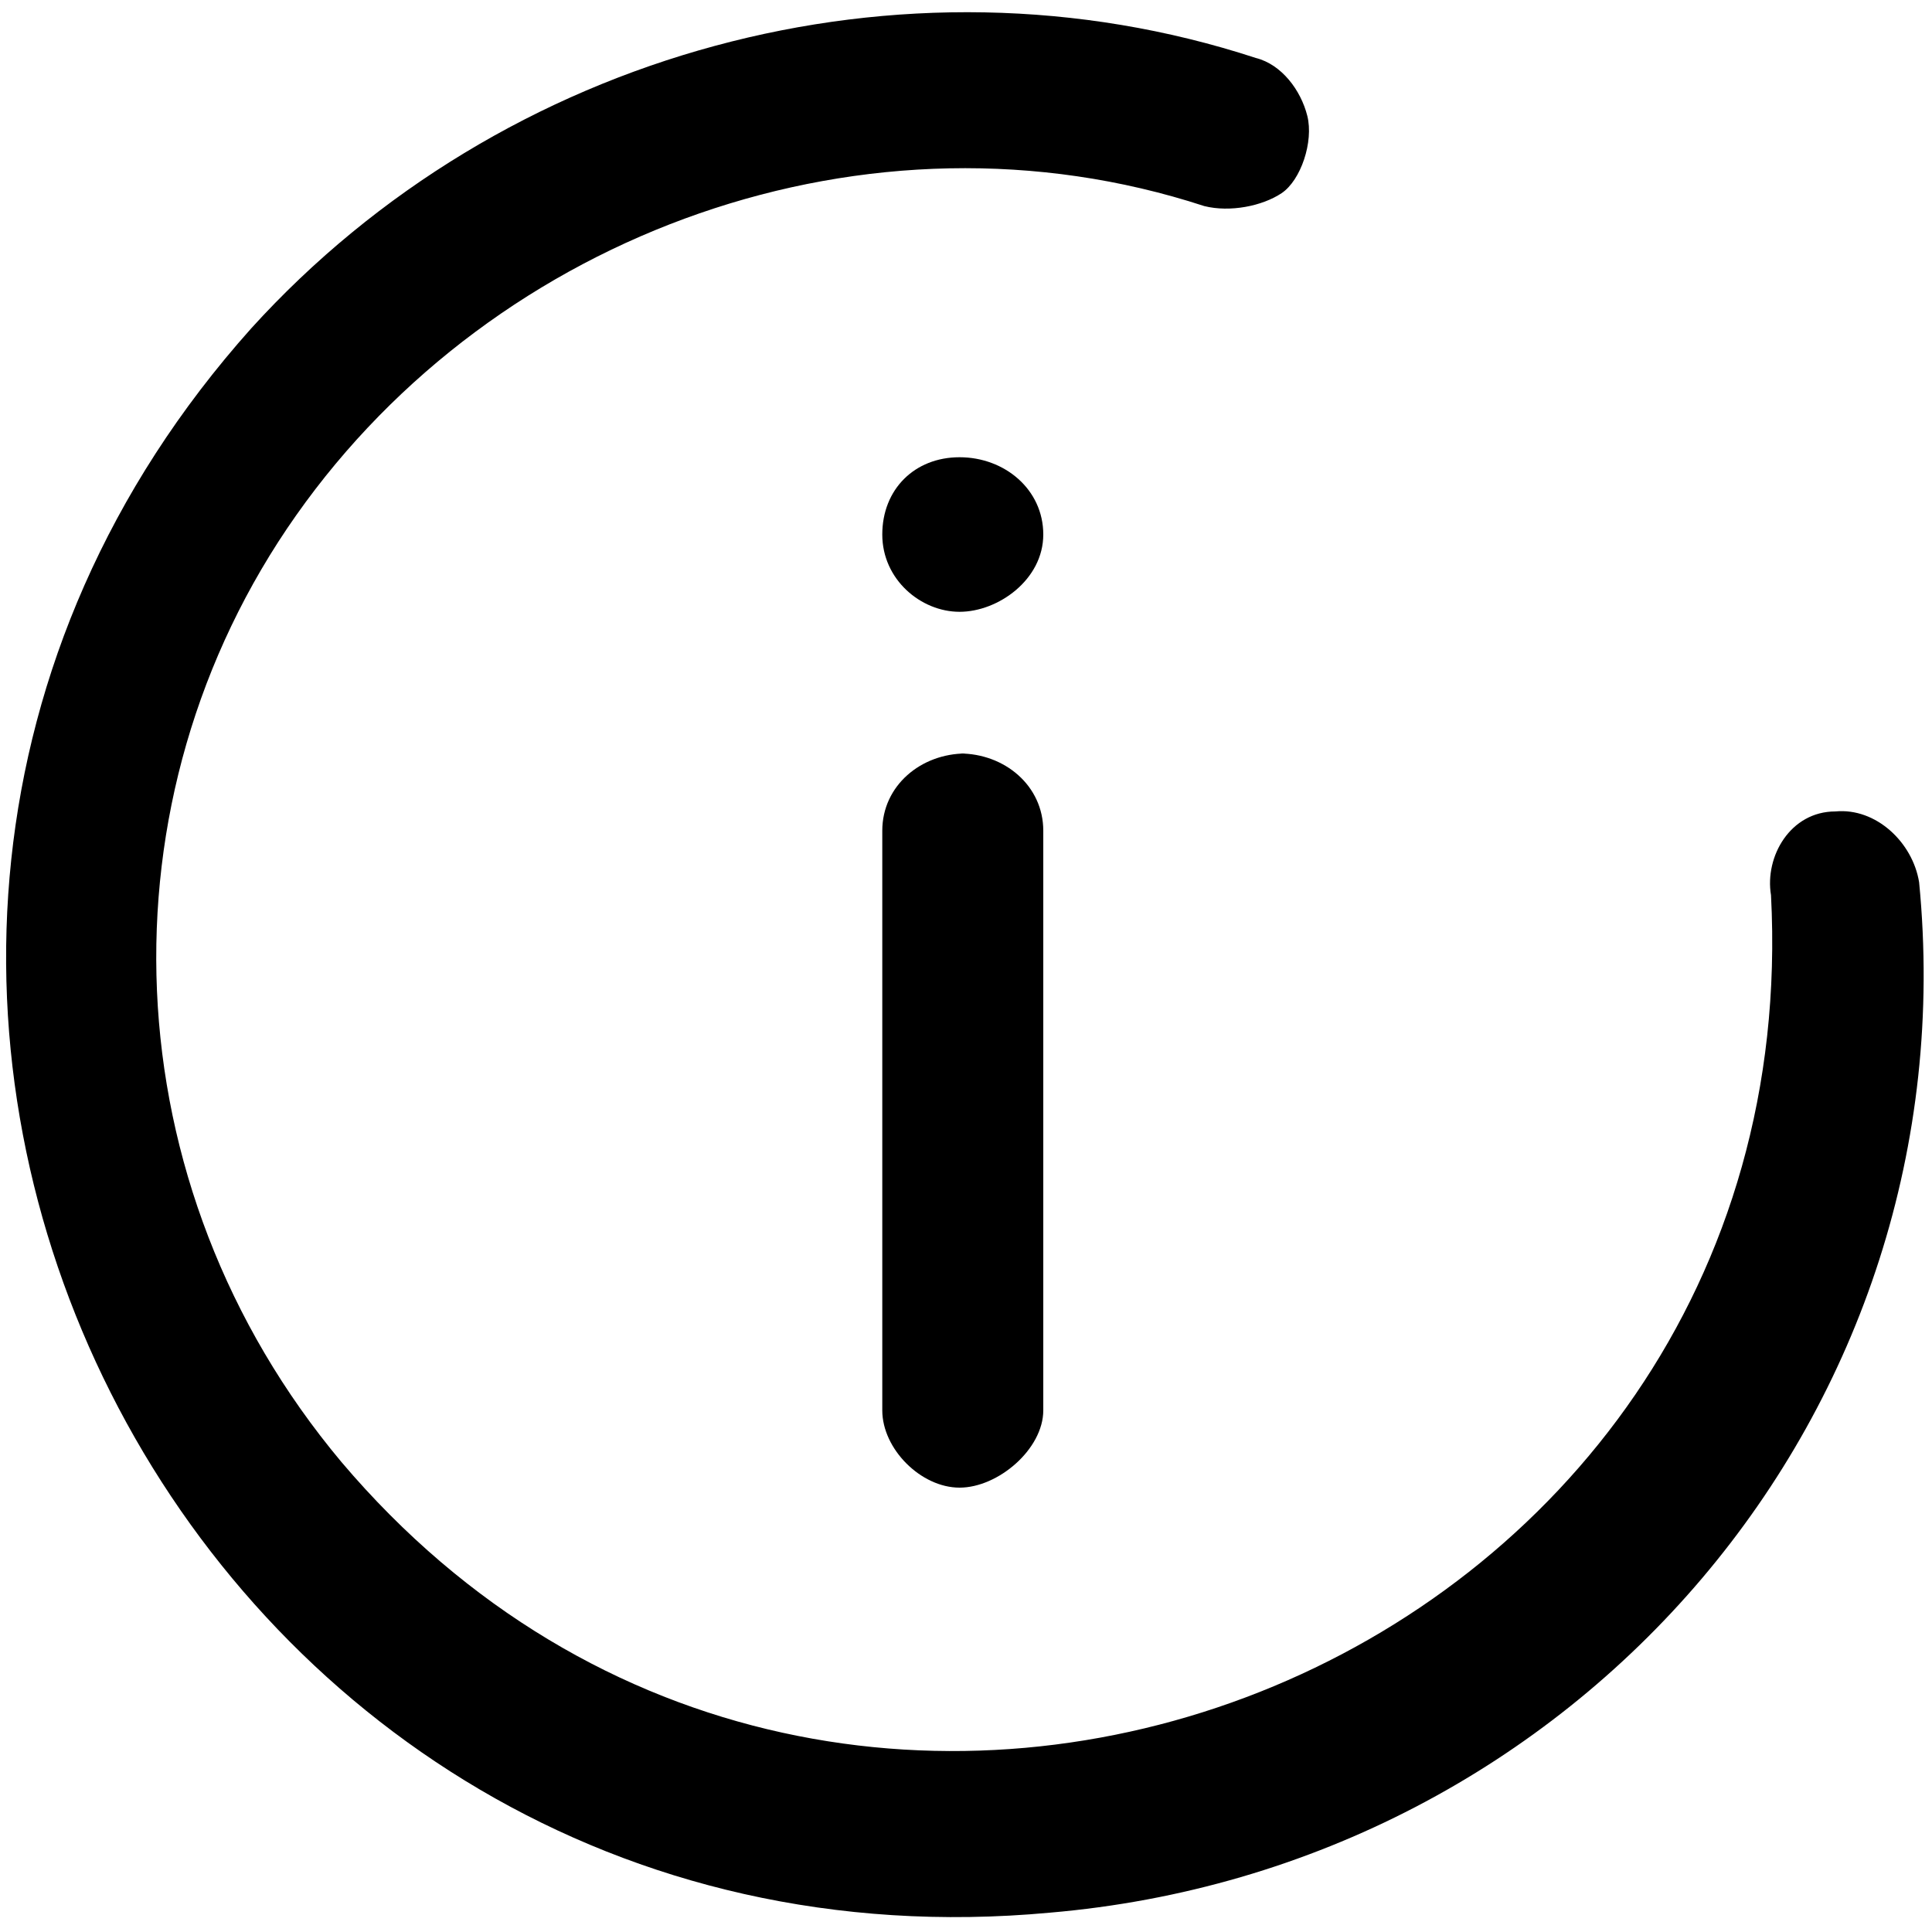
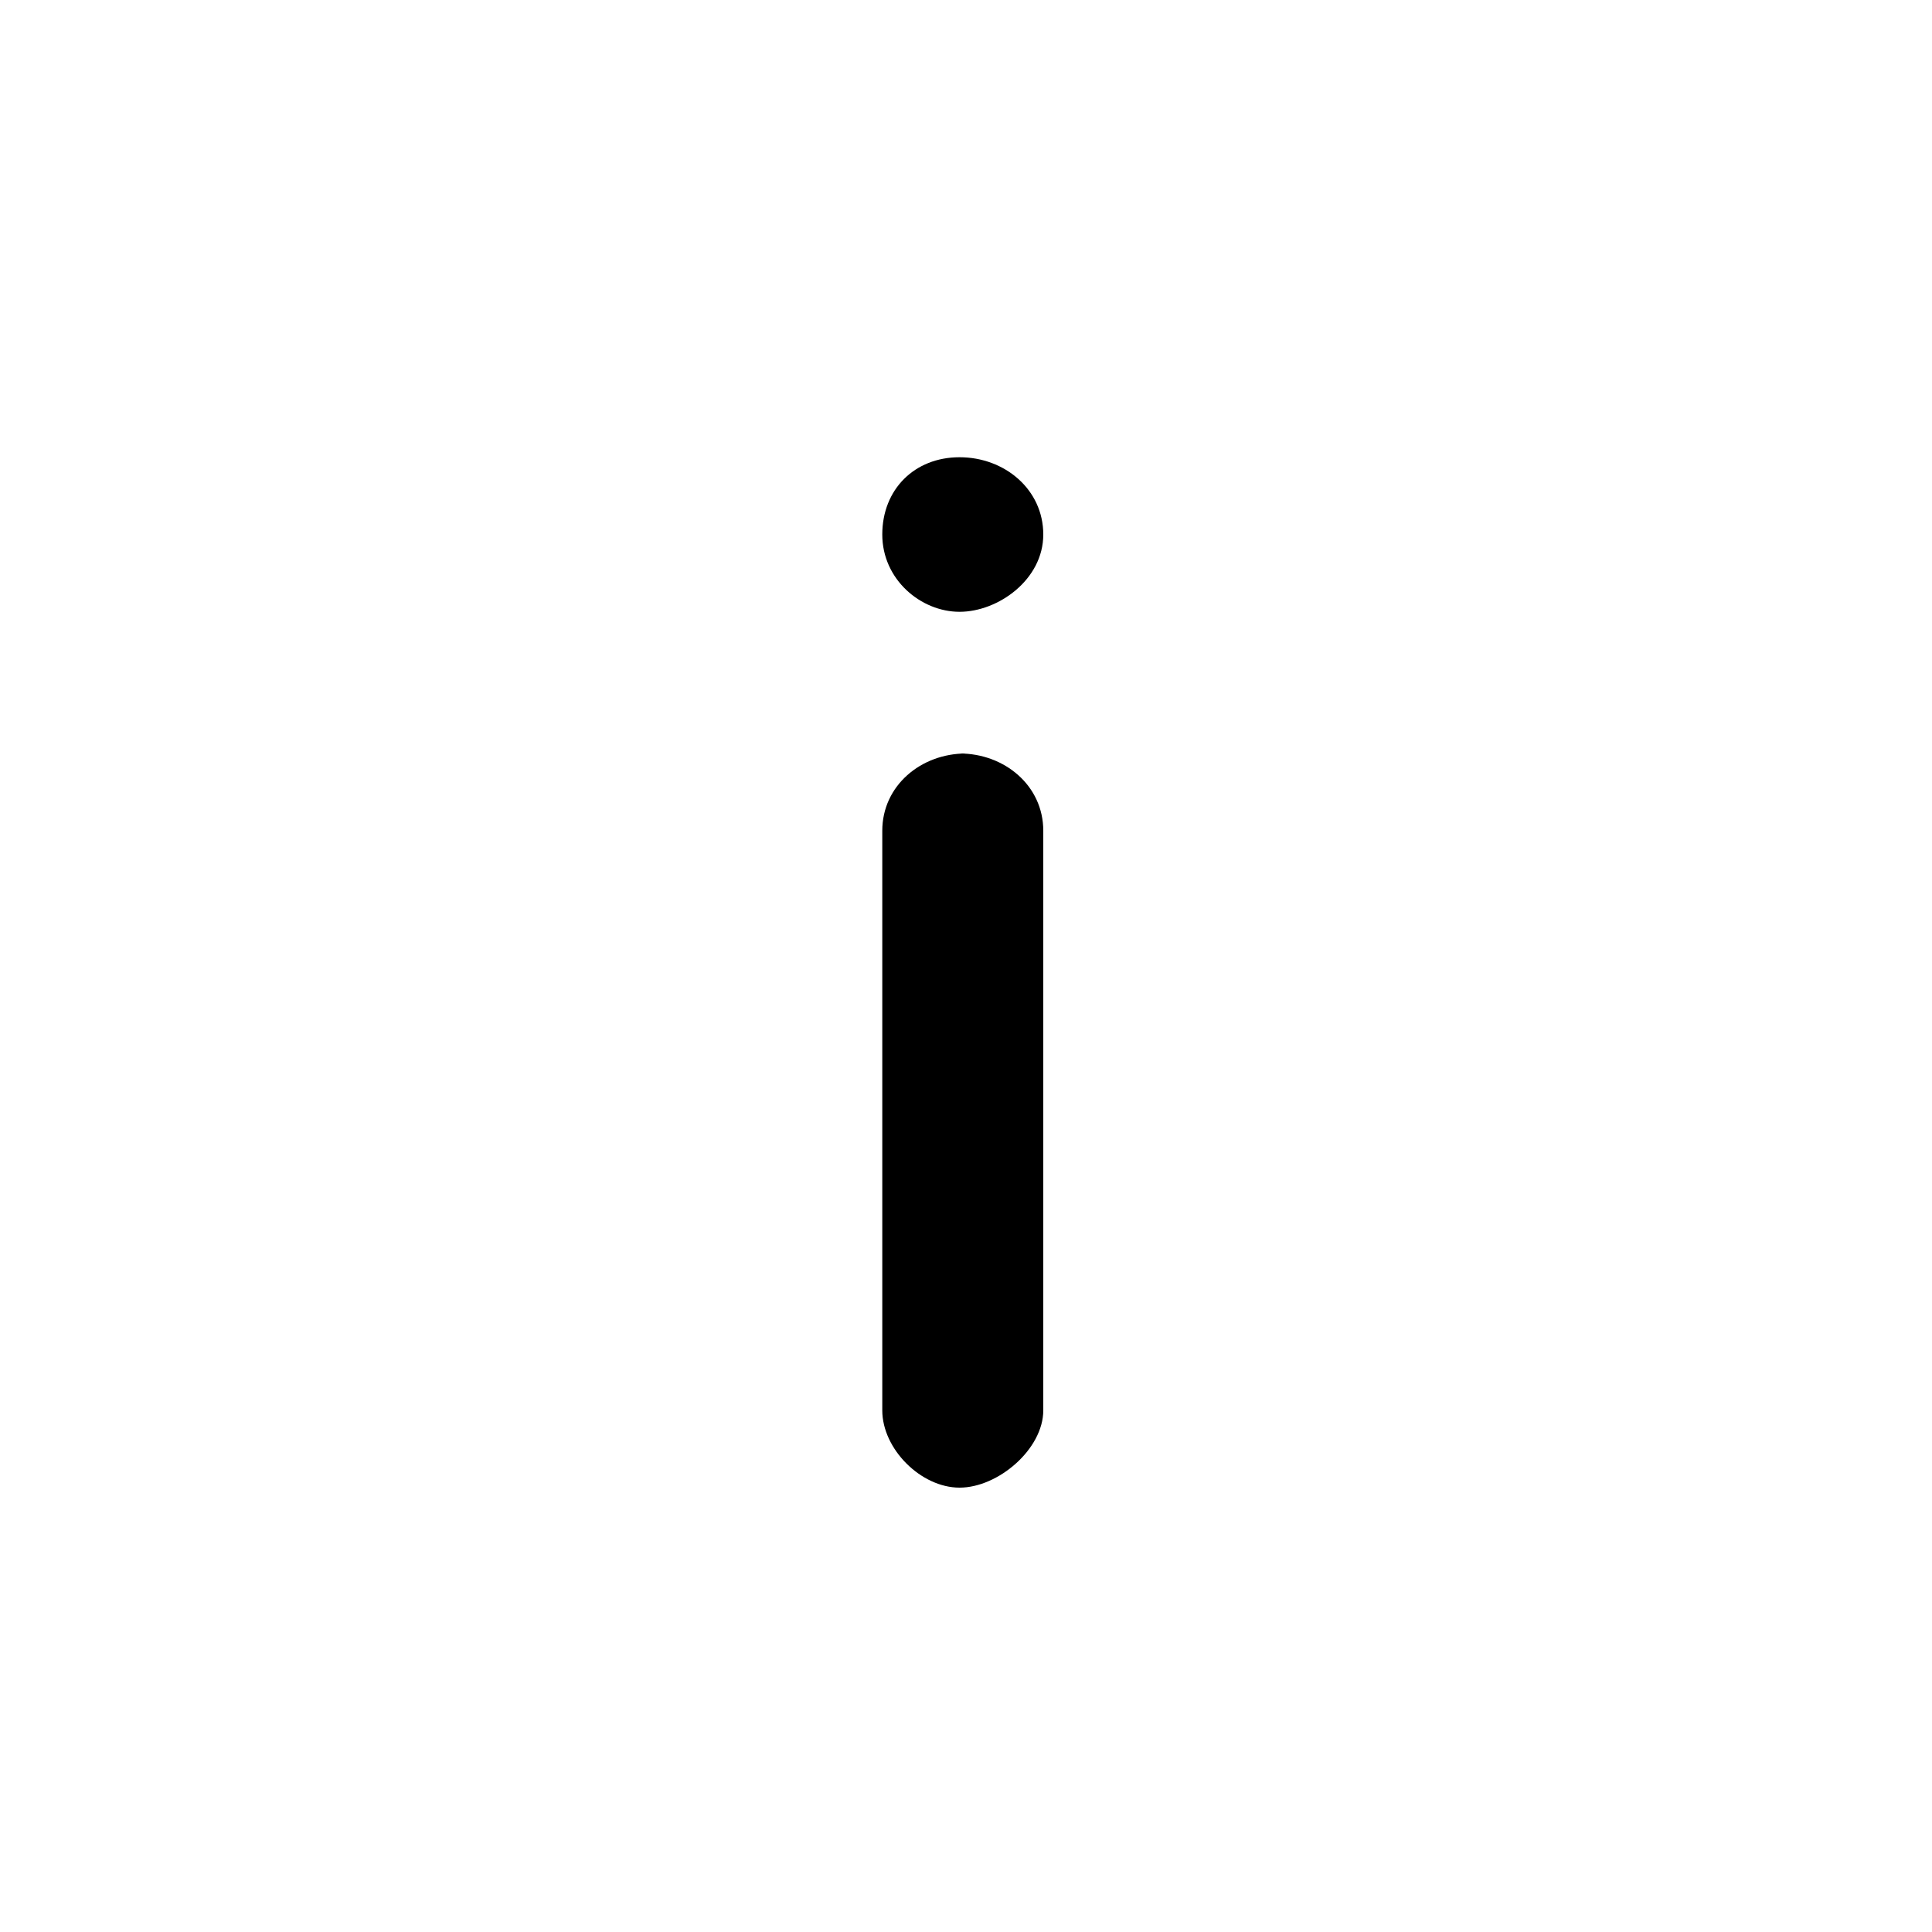
<svg xmlns="http://www.w3.org/2000/svg" viewBox="0 0 30 30" class="RCIOfferLabel__infoIcon">
-   <path d="M28.5 12.6c-.7 0-1.1.7-1 1.3.63 12.05-14.4 18.01-22.2 8.8C1.7 18.4 1.5 12.4 4.6 8c3.1-4.4 8.9-6.5 14.1-4.8.4.1.9 0 1.2-.2.3-.2.5-.8.4-1.2-.1-.4-.4-.8-.8-.9C14-.9 7.8.8 3.9 5.1c-8.96 10.03-.99 25.84 12.4 24.6 8.2-.7 14.3-7.8 13.5-16-.1-.62-.67-1.16-1.3-1.1z" />
  <path d="M15 11.7c-.7 0-1.3.5-1.3 1.2v9c0 .6.6 1.2 1.2 1.2s1.3-.6 1.3-1.2v-9c0-.7-.6-1.2-1.3-1.2zm1.2-3.4c0-.7-.6-1.2-1.3-1.2s-1.2.5-1.2 1.2.6 1.2 1.2 1.2 1.3-.5 1.3-1.2z" />
</svg>